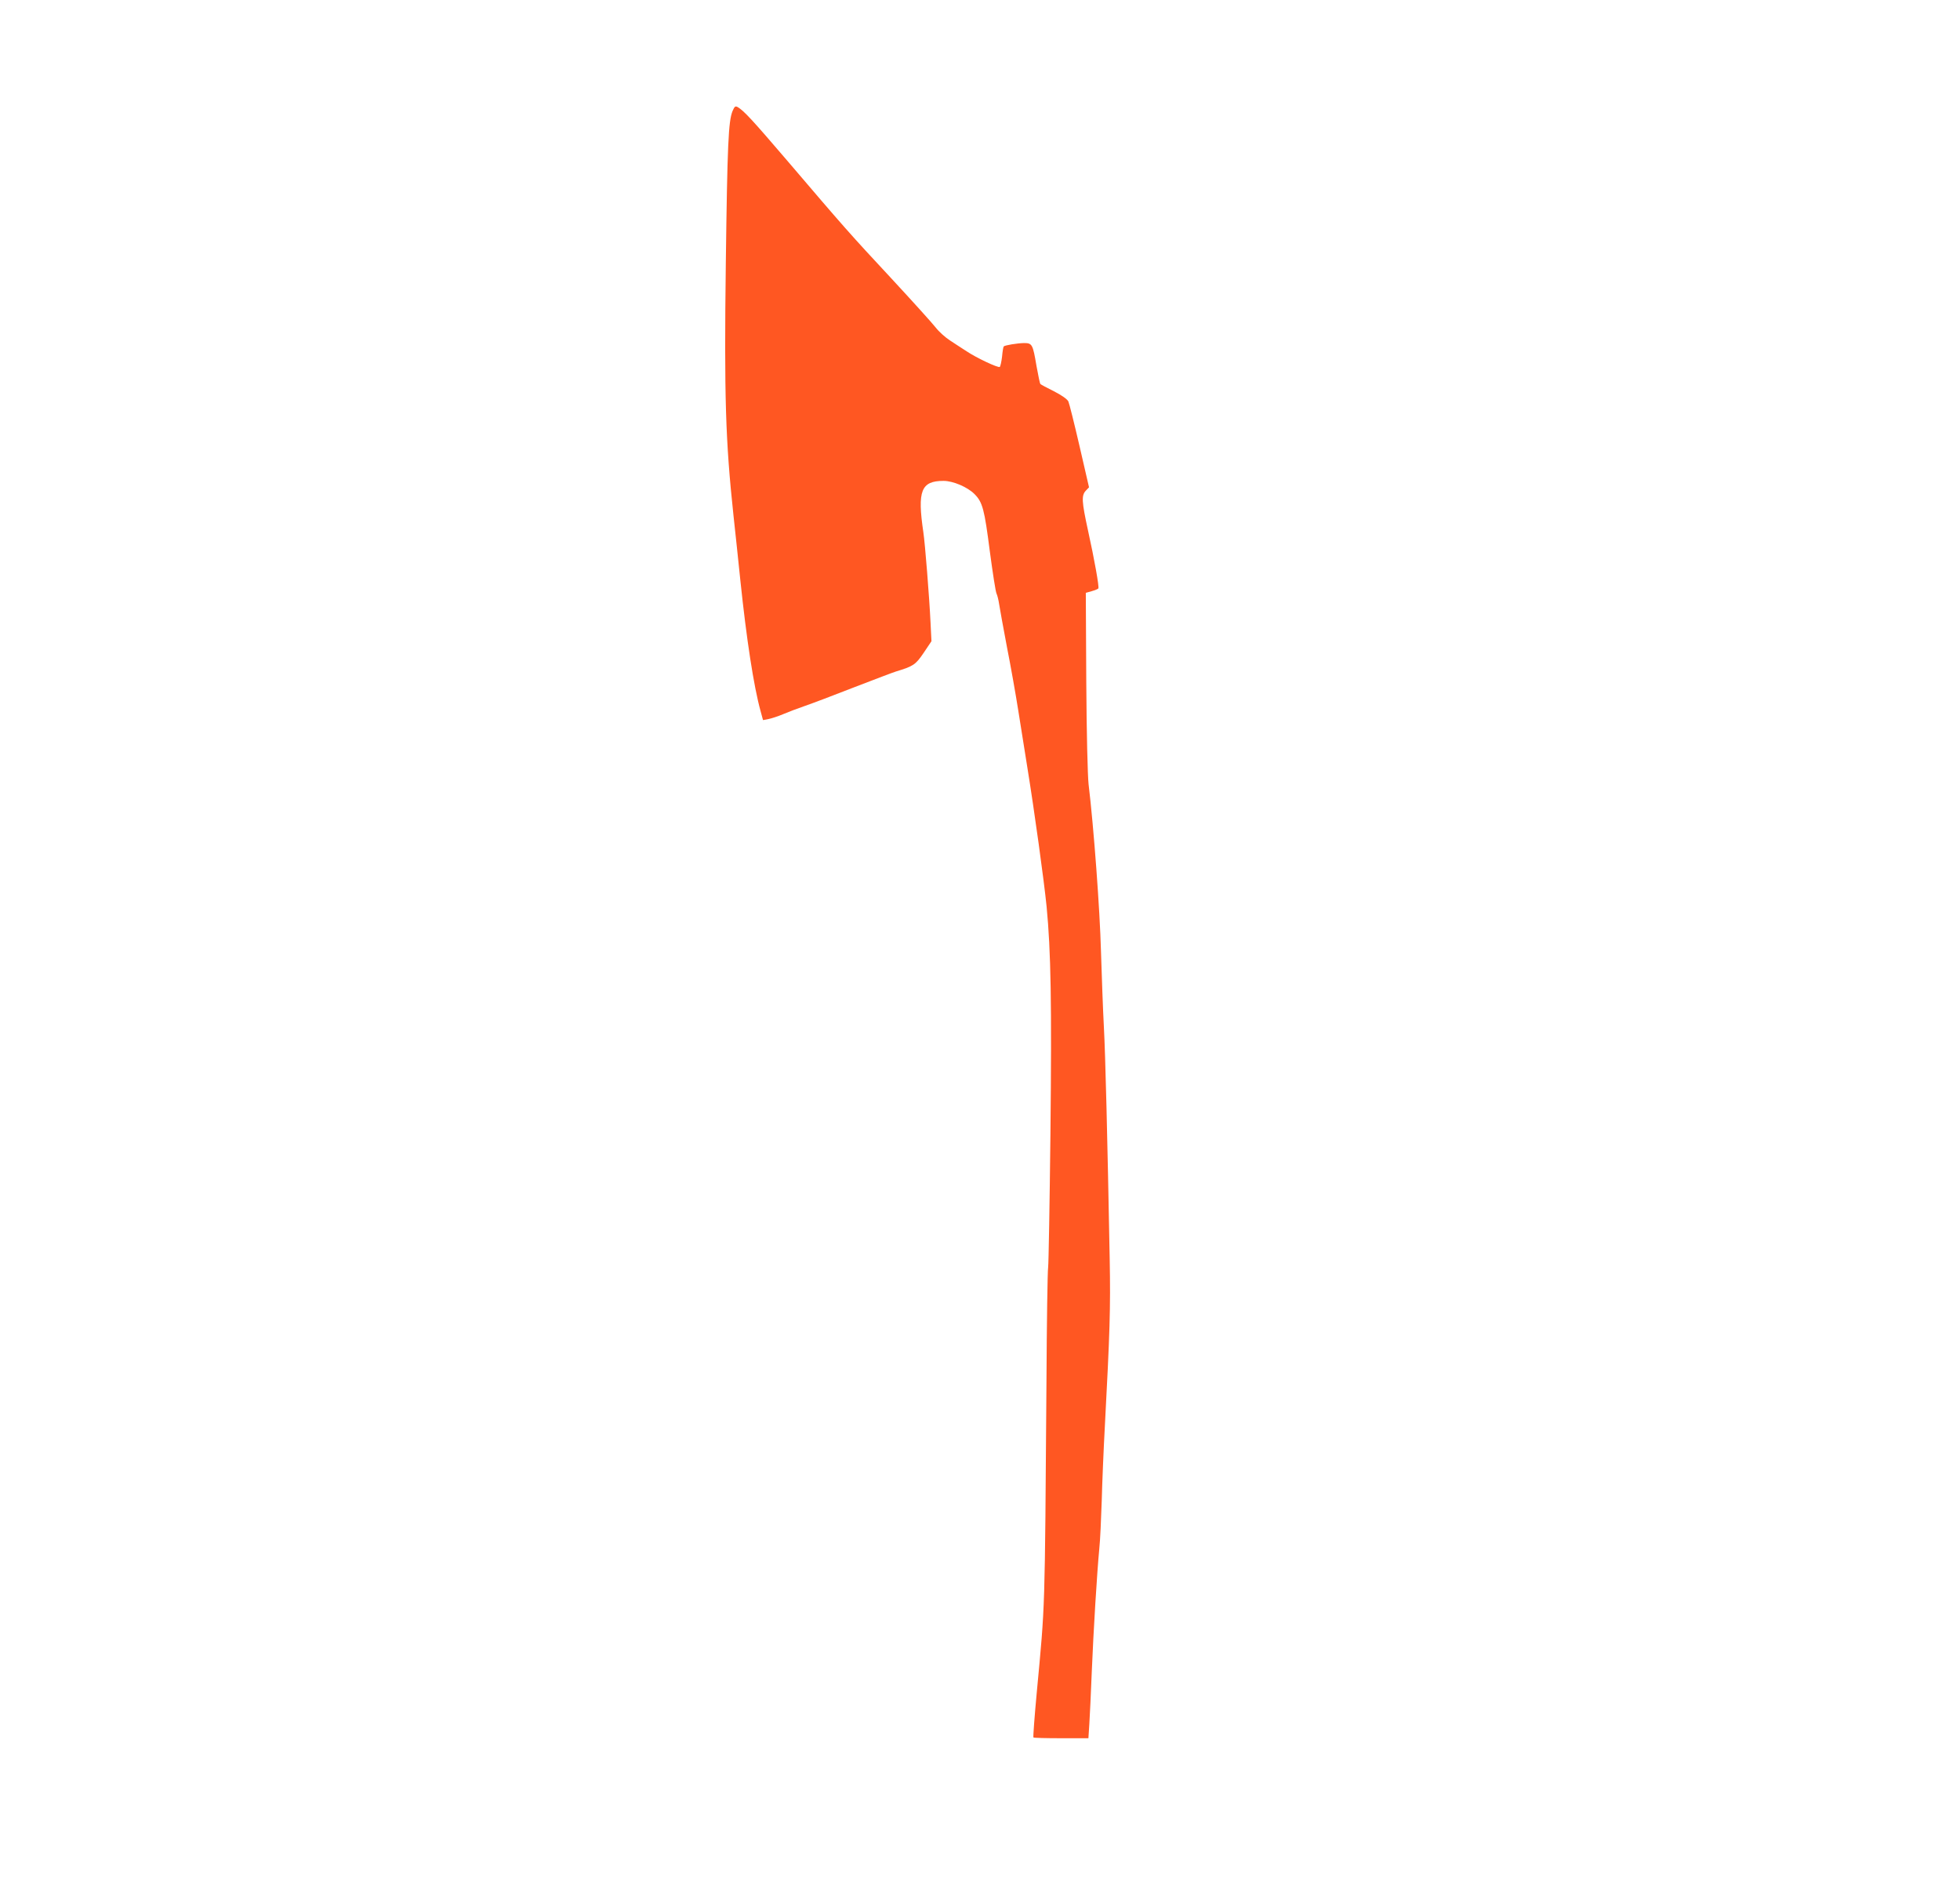
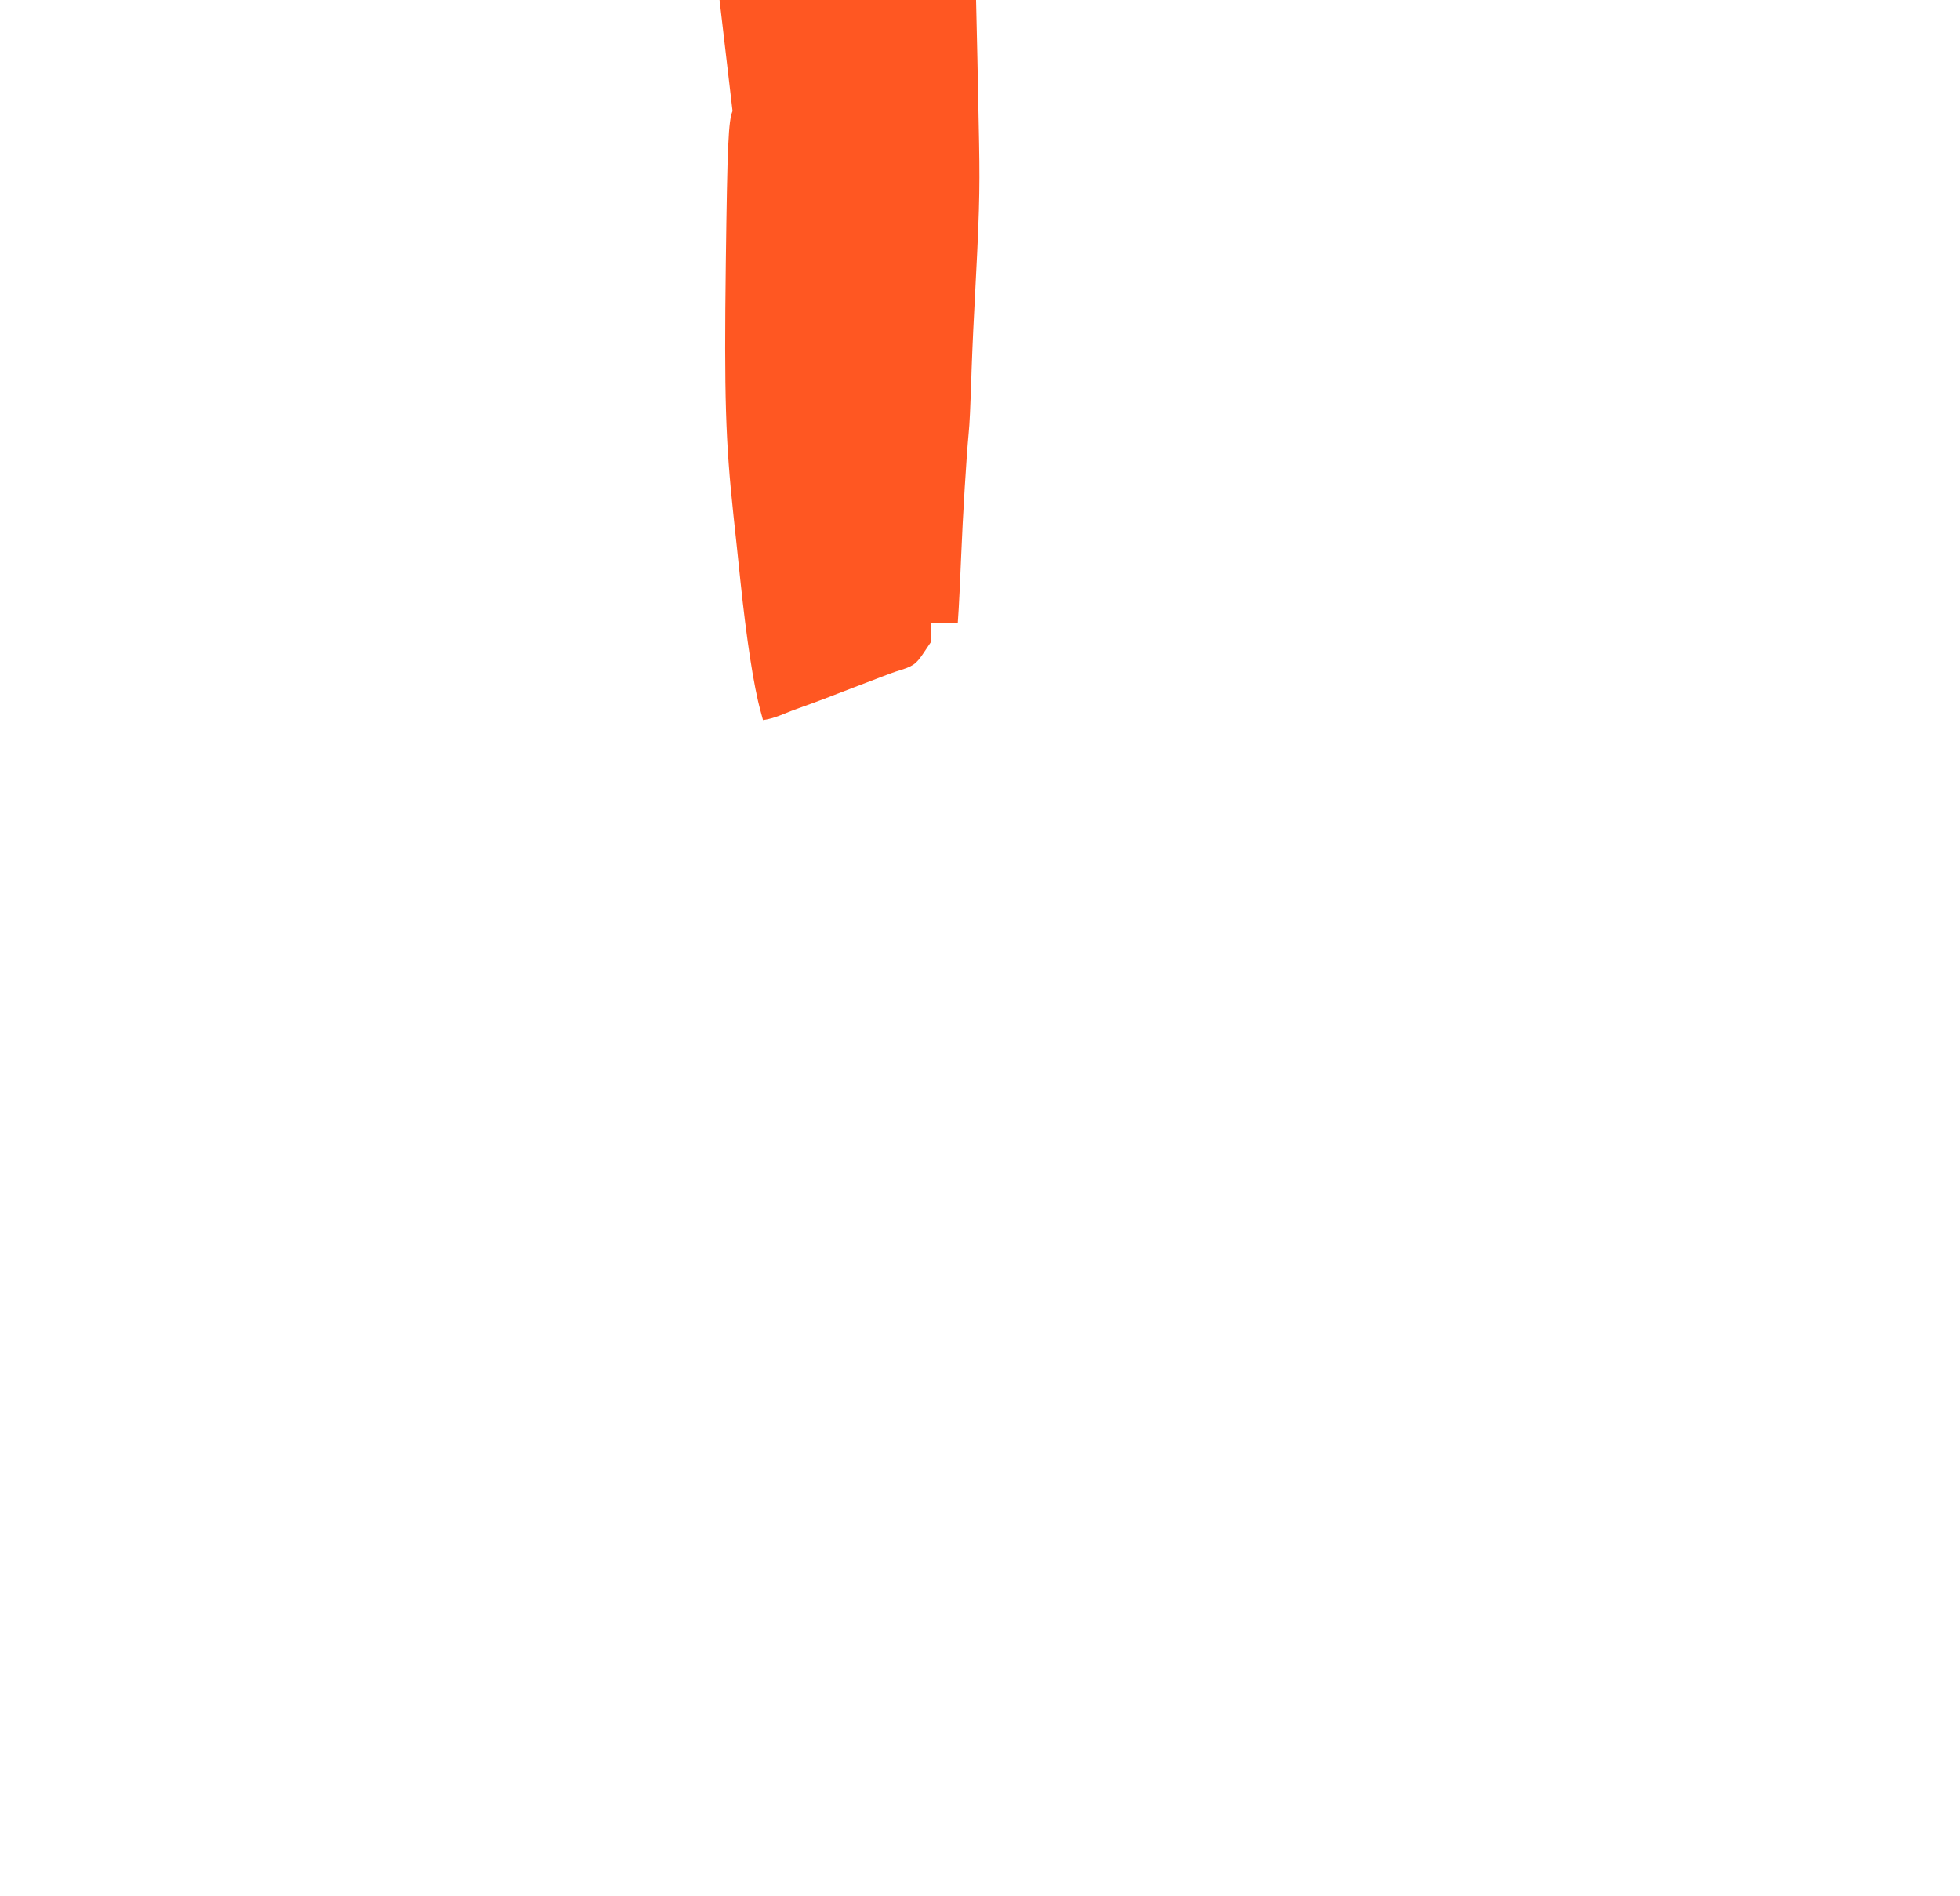
<svg xmlns="http://www.w3.org/2000/svg" version="1.0" width="1280pt" height="1238pt" viewBox="0 0 1280 1238" preserveAspectRatio="xMidYMid meet">
  <g transform="translate(0,1238) scale(0.1,-0.1)" fill="#ff5722" stroke="none">
-     <path d="M4784 11655 c-27 -66 -34 -215 -44 -995 -11 -867 -2 -1160 50 -1645 11 -99 31 -290 45 -425 40 -382 87 -691 132 -853 l16 -59 36 7 c20 4 63 18 96 32 33 14 96 38 140 53 44 15 190 70 325 123 135 52 256 98 270 102 115 35 129 44 182 122 l51 76 -6 121 c-8 168 -36 519 -47 591 -40 271 -15 335 132 335 62 0 156 -40 202 -86 53 -53 65 -100 100 -373 19 -142 38 -266 44 -277 5 -10 13 -41 17 -69 4 -27 27 -153 51 -280 25 -126 58 -313 74 -415 16 -102 43 -268 59 -370 47 -290 109 -740 126 -910 28 -293 34 -621 25 -1480 -5 -459 -12 -853 -15 -875 -4 -22 -9 -362 -11 -755 -11 -1523 -8 -1430 -63 -2018 -15 -161 -25 -295 -22 -297 2 -3 84 -5 181 -5 l178 0 6 93 c3 50 11 205 16 342 11 269 34 643 49 802 6 54 12 195 16 313 3 118 12 334 20 480 33 623 38 773 32 1100 -15 805 -28 1329 -38 1515 -6 110 -14 333 -19 495 -7 266 -47 809 -81 1090 -6 56 -13 332 -15 672 l-3 577 39 11 c21 6 41 14 43 18 6 10 -25 185 -68 380 -41 188 -43 227 -14 258 l21 22 -62 269 c-34 147 -67 279 -73 292 -8 15 -43 40 -94 66 -46 23 -86 44 -89 48 -3 3 -14 56 -25 117 -24 142 -28 150 -82 150 -44 -1 -124 -14 -132 -22 -3 -3 -8 -33 -11 -67 -4 -34 -11 -64 -15 -67 -11 -7 -152 59 -216 102 -29 18 -78 51 -109 71 -31 20 -73 58 -93 84 -20 26 -150 170 -289 320 -272 292 -308 333 -680 769 -232 271 -284 327 -325 351 -15 8 -20 4 -33 -26z" />
+     <path d="M4784 11655 c-27 -66 -34 -215 -44 -995 -11 -867 -2 -1160 50 -1645 11 -99 31 -290 45 -425 40 -382 87 -691 132 -853 l16 -59 36 7 c20 4 63 18 96 32 33 14 96 38 140 53 44 15 190 70 325 123 135 52 256 98 270 102 115 35 129 44 182 122 l51 76 -6 121 l178 0 6 93 c3 50 11 205 16 342 11 269 34 643 49 802 6 54 12 195 16 313 3 118 12 334 20 480 33 623 38 773 32 1100 -15 805 -28 1329 -38 1515 -6 110 -14 333 -19 495 -7 266 -47 809 -81 1090 -6 56 -13 332 -15 672 l-3 577 39 11 c21 6 41 14 43 18 6 10 -25 185 -68 380 -41 188 -43 227 -14 258 l21 22 -62 269 c-34 147 -67 279 -73 292 -8 15 -43 40 -94 66 -46 23 -86 44 -89 48 -3 3 -14 56 -25 117 -24 142 -28 150 -82 150 -44 -1 -124 -14 -132 -22 -3 -3 -8 -33 -11 -67 -4 -34 -11 -64 -15 -67 -11 -7 -152 59 -216 102 -29 18 -78 51 -109 71 -31 20 -73 58 -93 84 -20 26 -150 170 -289 320 -272 292 -308 333 -680 769 -232 271 -284 327 -325 351 -15 8 -20 4 -33 -26z" />
  </g>
</svg>